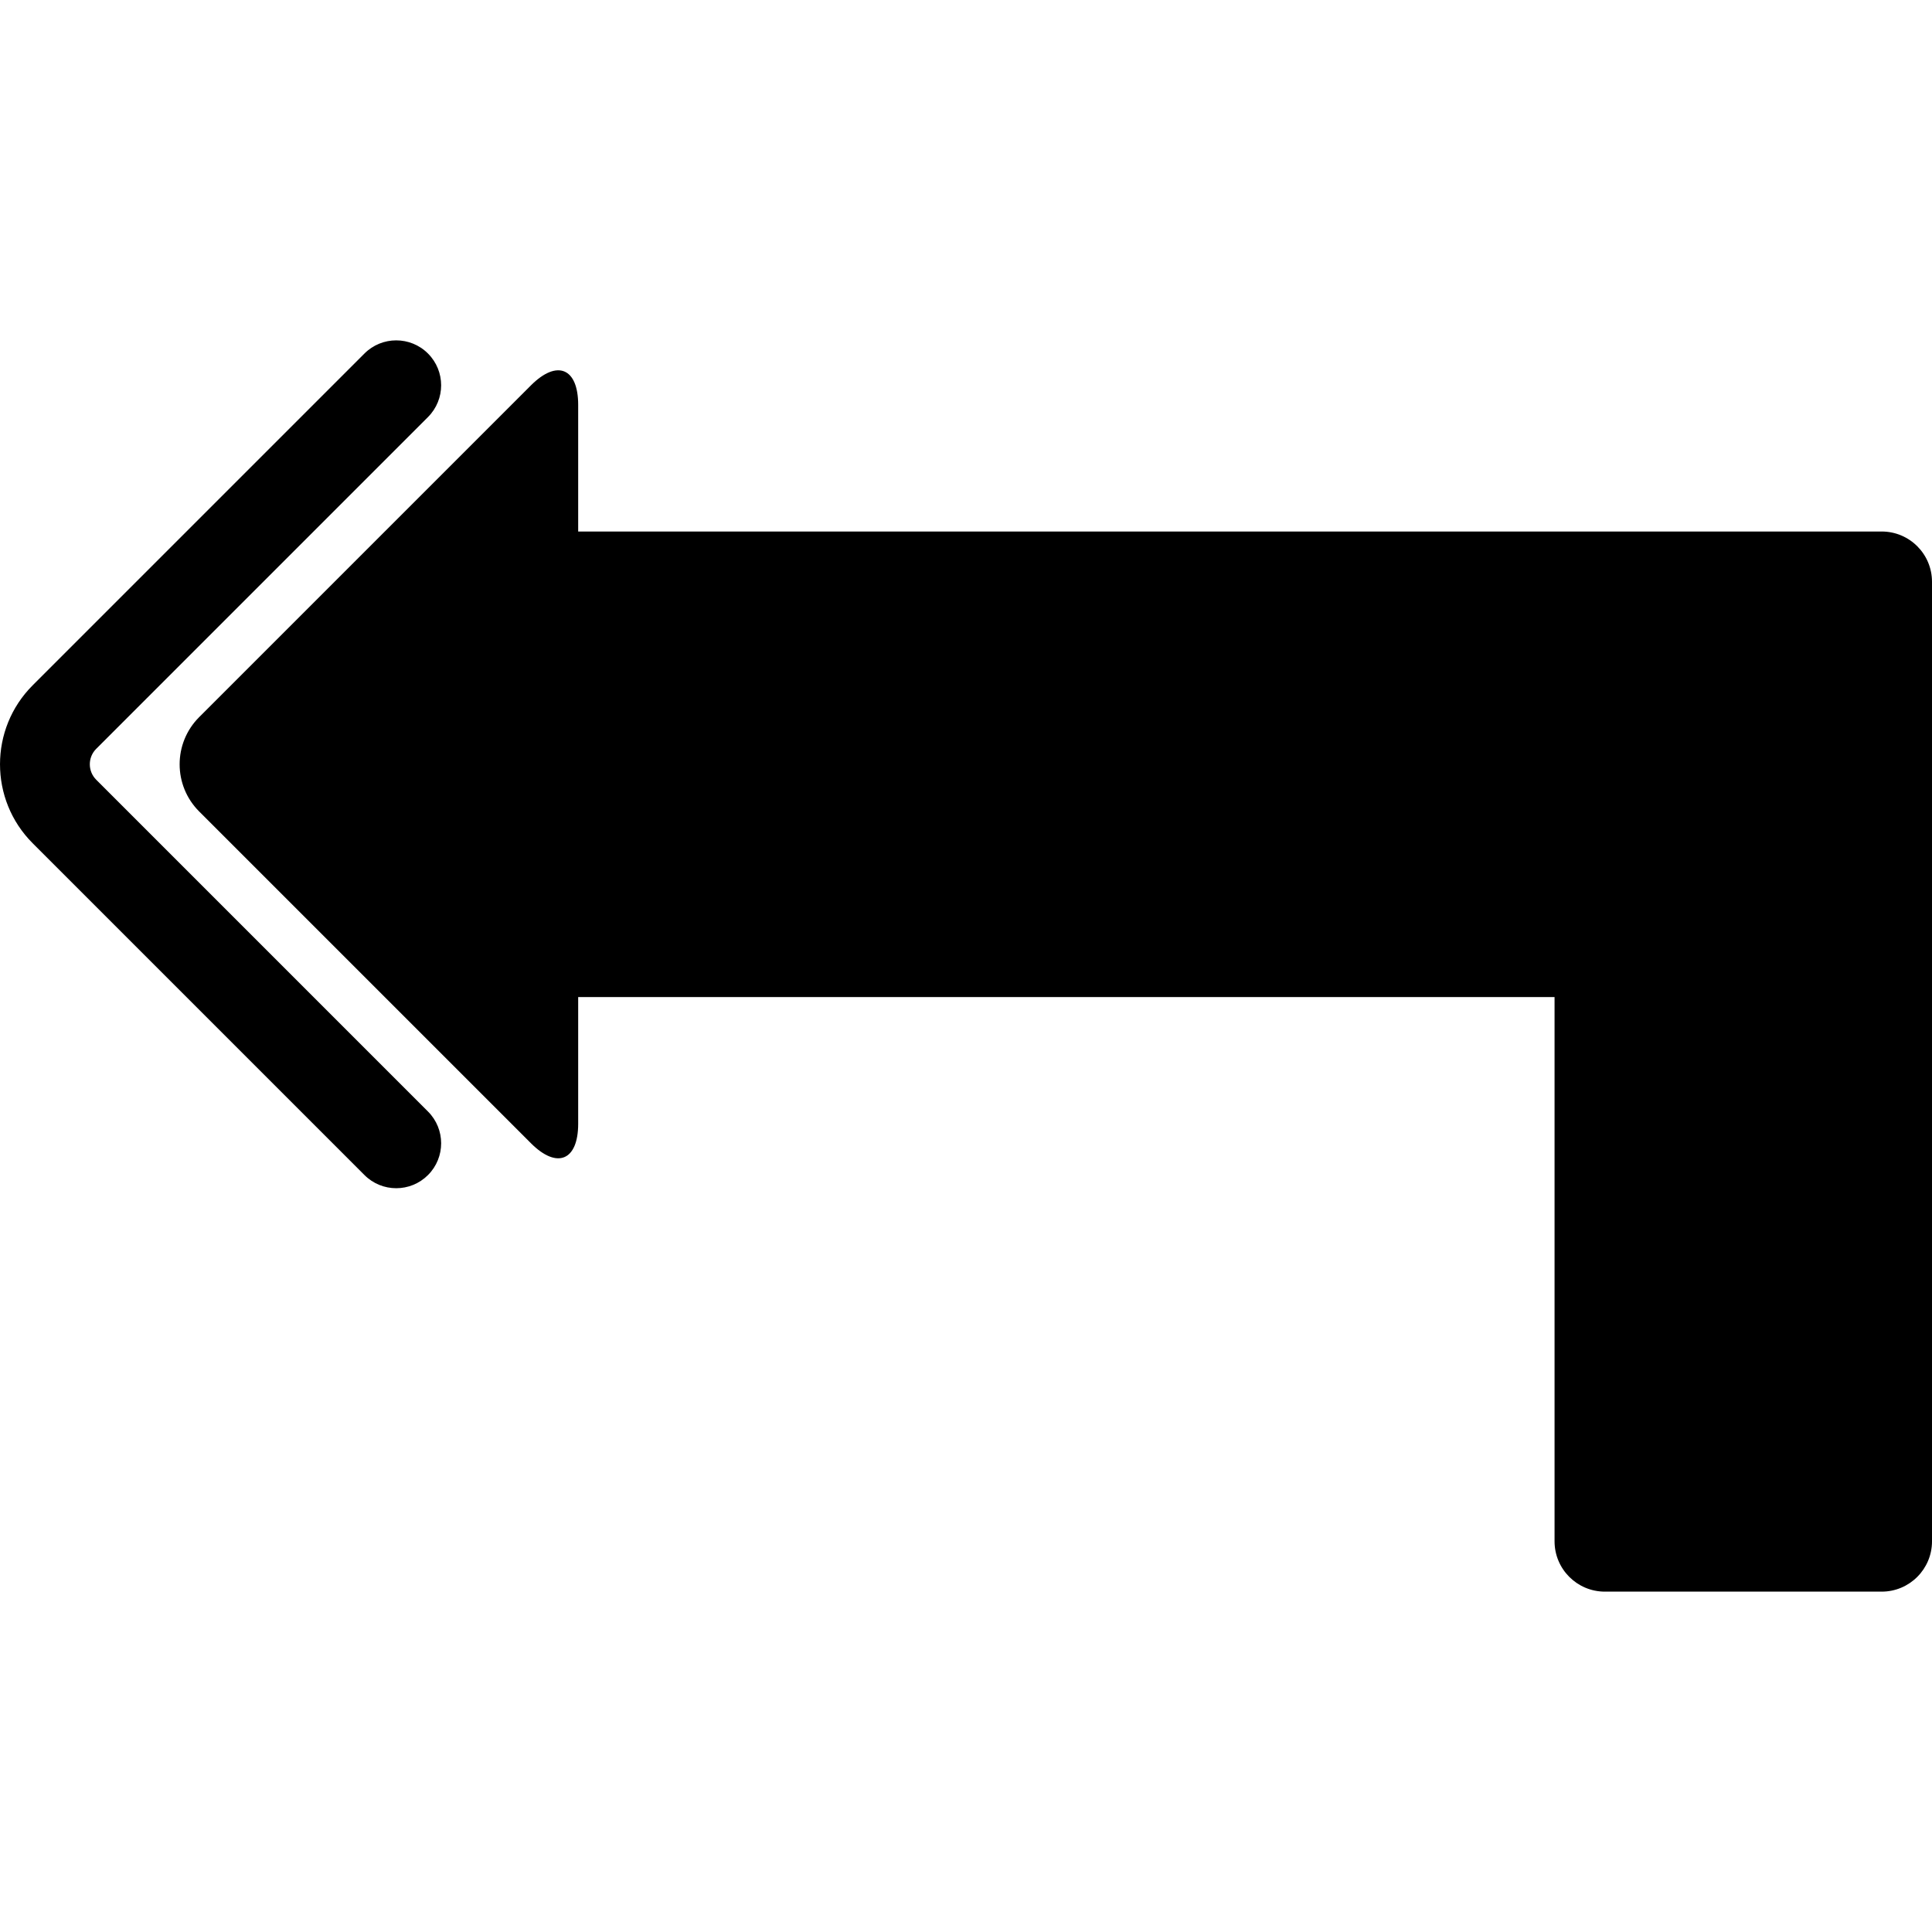
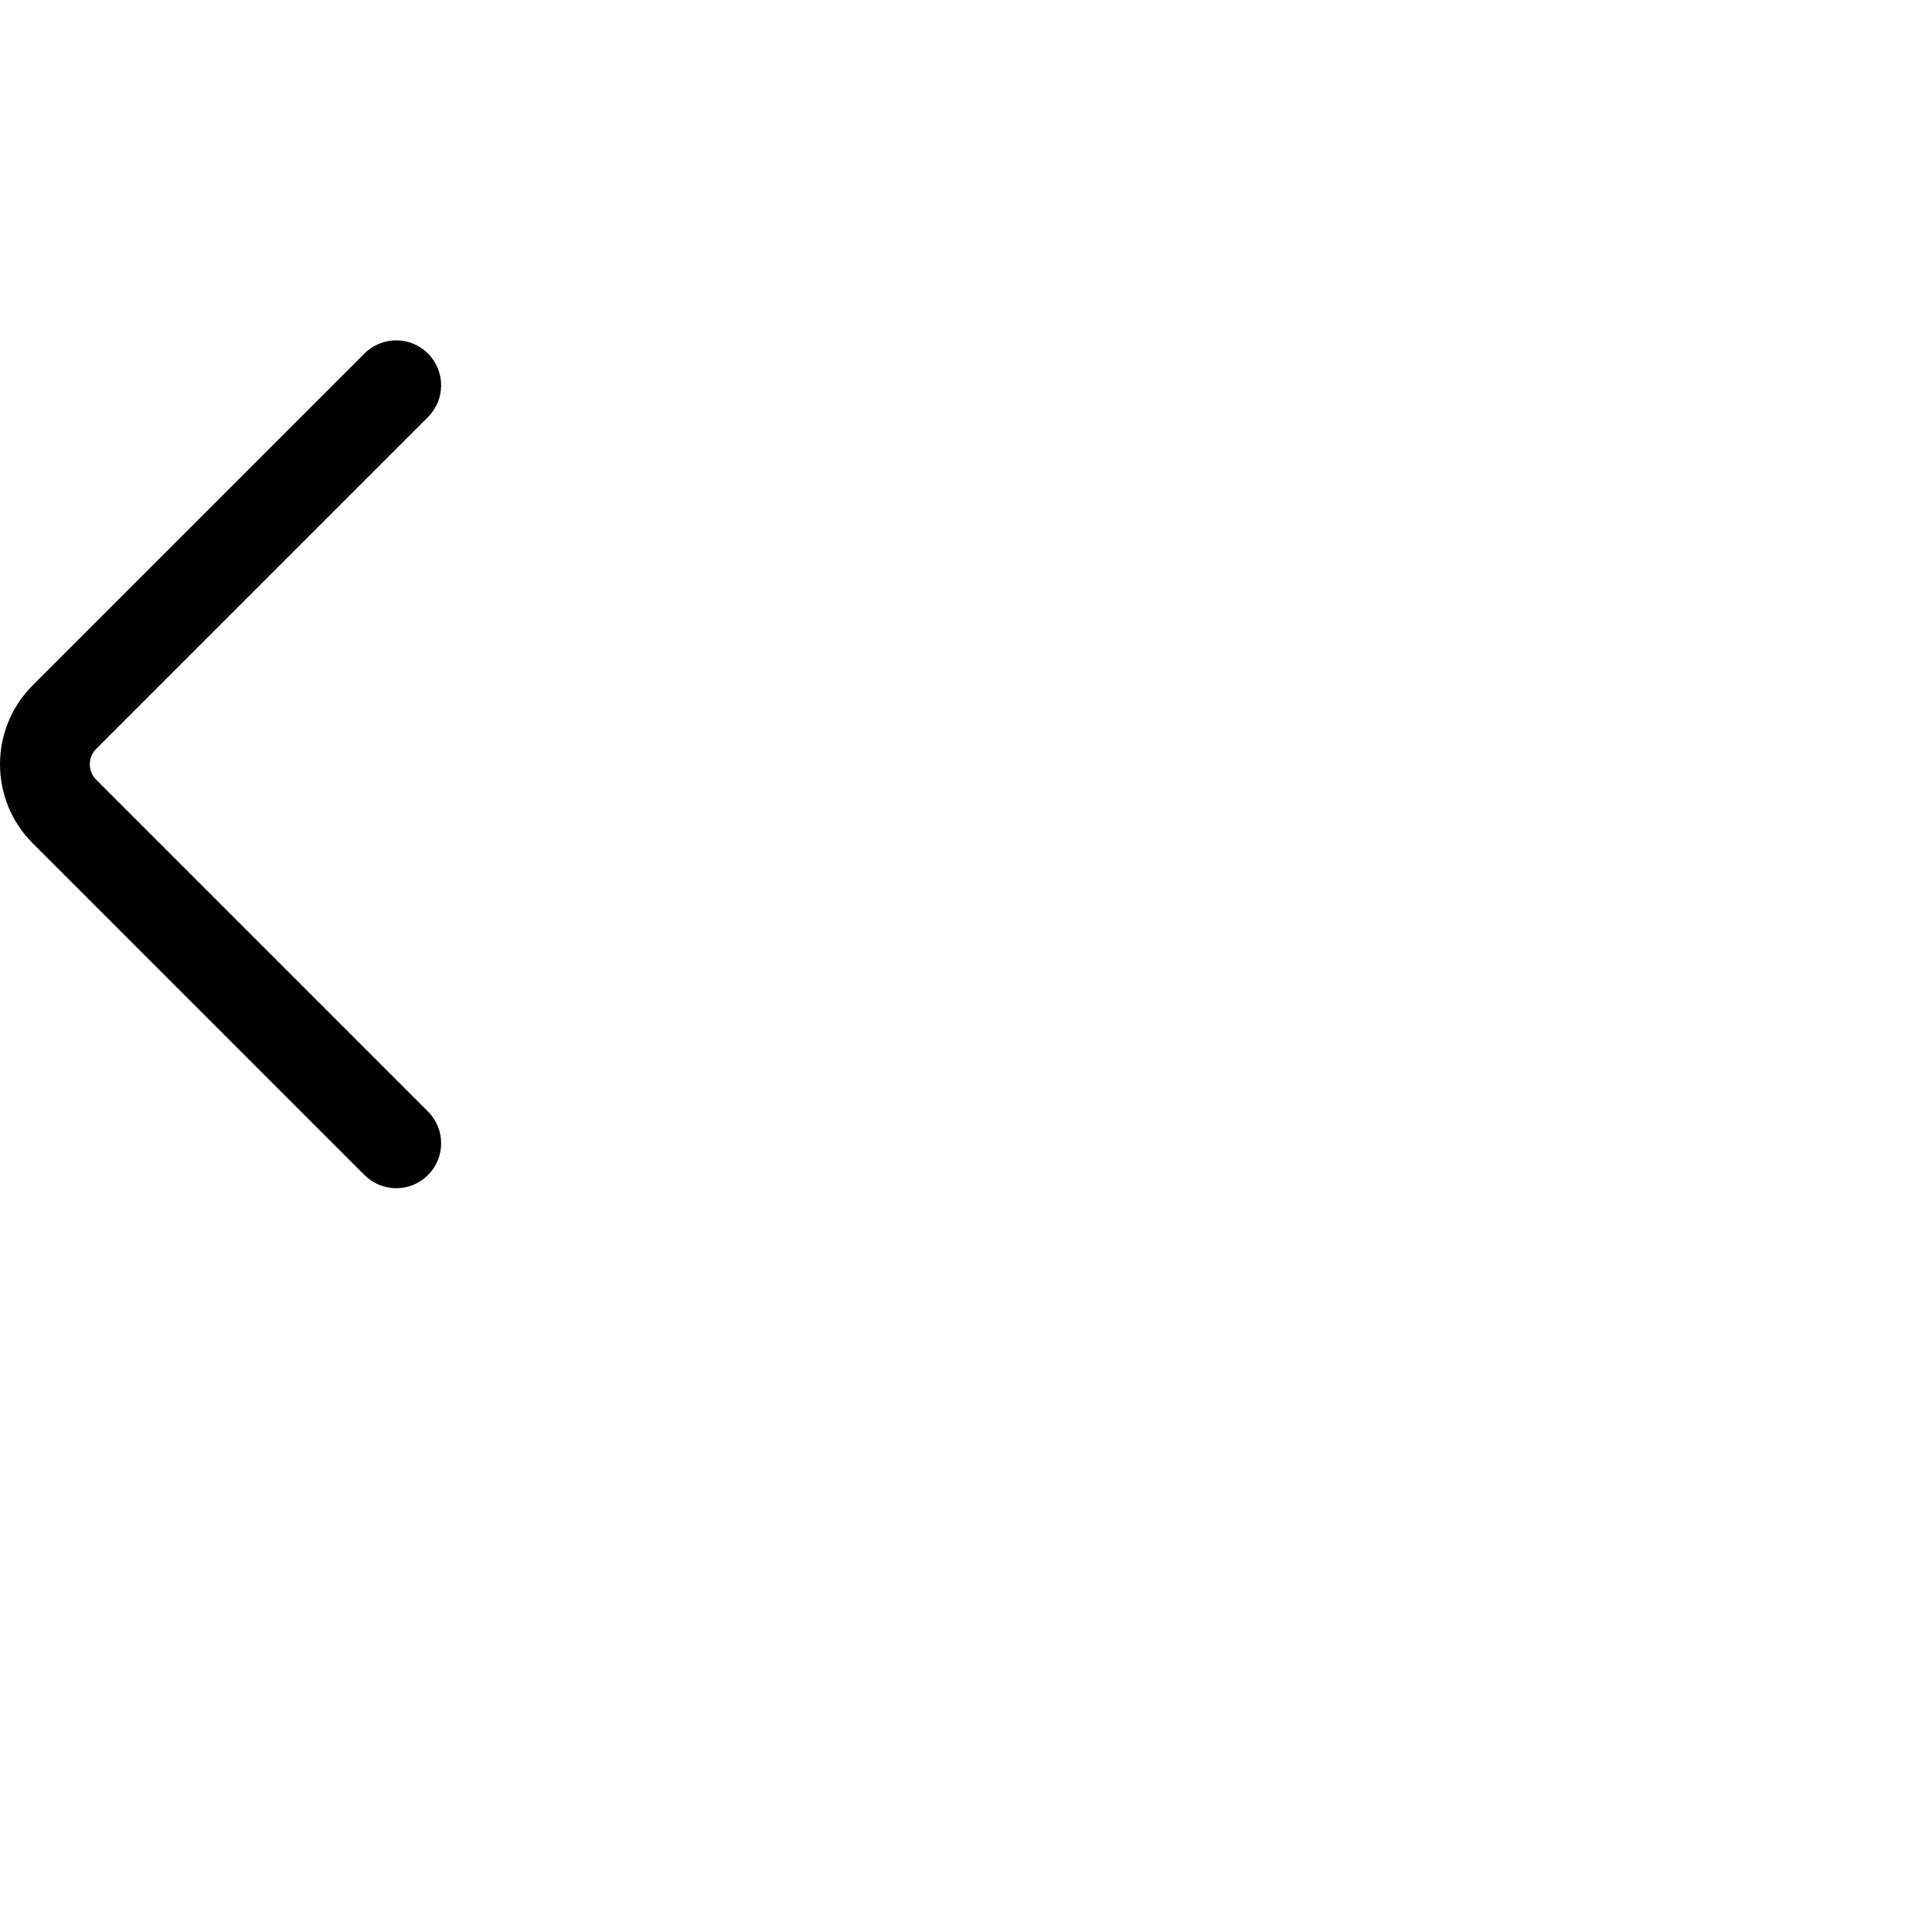
<svg xmlns="http://www.w3.org/2000/svg" fill="#000000" version="1.1" id="Capa_1" width="800px" height="800px" viewBox="0 0 526.335 526.336" xml:space="preserve">
  <g>
    <g>
-       <path d="M512.632,144.8H470.24h-33.018H157.514v-34.504c0-10.043-5.753-12.424-12.858-5.325l-90.393,90.393    c-7.099,7.1-7.099,18.611,0,25.71l90.393,90.393c7.099,7.1,12.858,4.719,12.858-5.324v-34.511h265.994V419.9    c0,7.57,6.139,13.709,13.709,13.709h75.41c7.57,0,13.709-6.139,13.709-13.709V158.509    C526.341,150.938,520.204,144.8,512.632,144.8z" />
      <path d="M26.203,212.414c-2.313-2.319-2.313-6.084,0-8.403l90.392-90.393c4.78-4.779,4.78-12.527,0-17.307    c-4.78-4.78-12.527-4.78-17.307,0L8.896,186.704c-11.86,11.86-11.86,31.162,0,43.017l90.393,90.399    c2.393,2.393,5.52,3.586,8.654,3.586c3.133,0,6.261-1.193,8.653-3.586c4.78-4.78,4.78-12.528,0-17.308L26.203,212.414z" />
    </g>
  </g>
</svg>